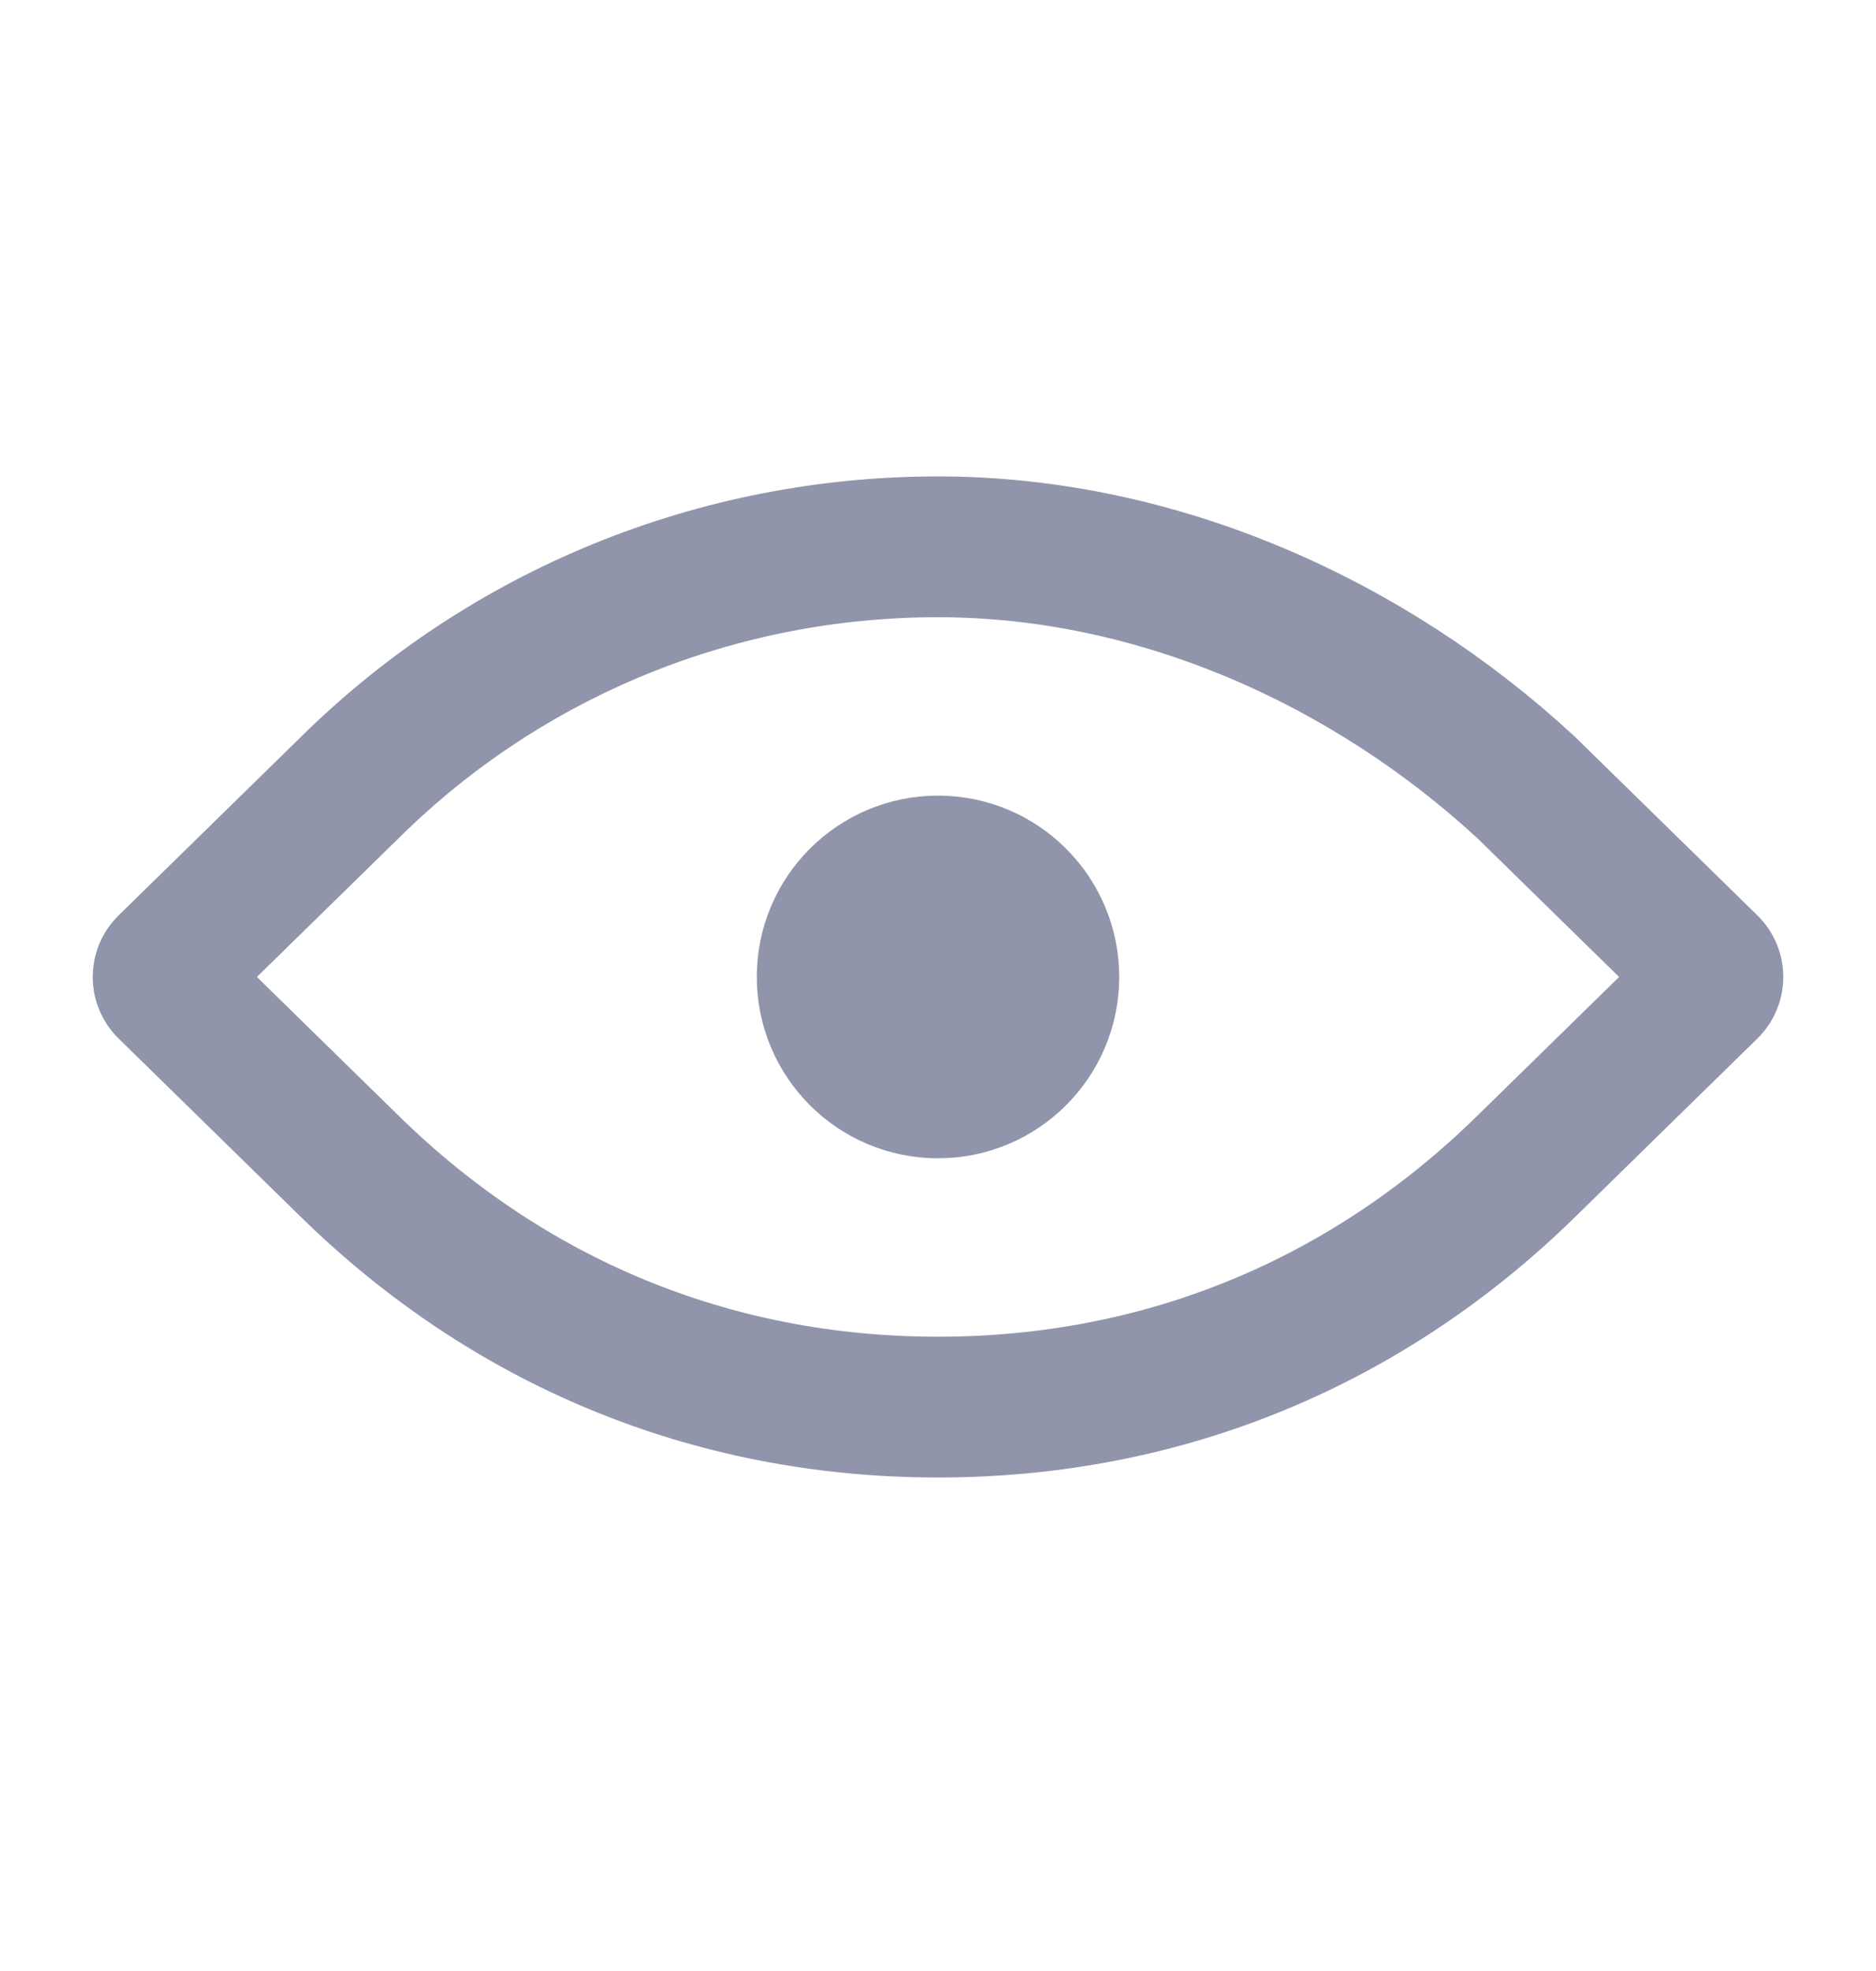
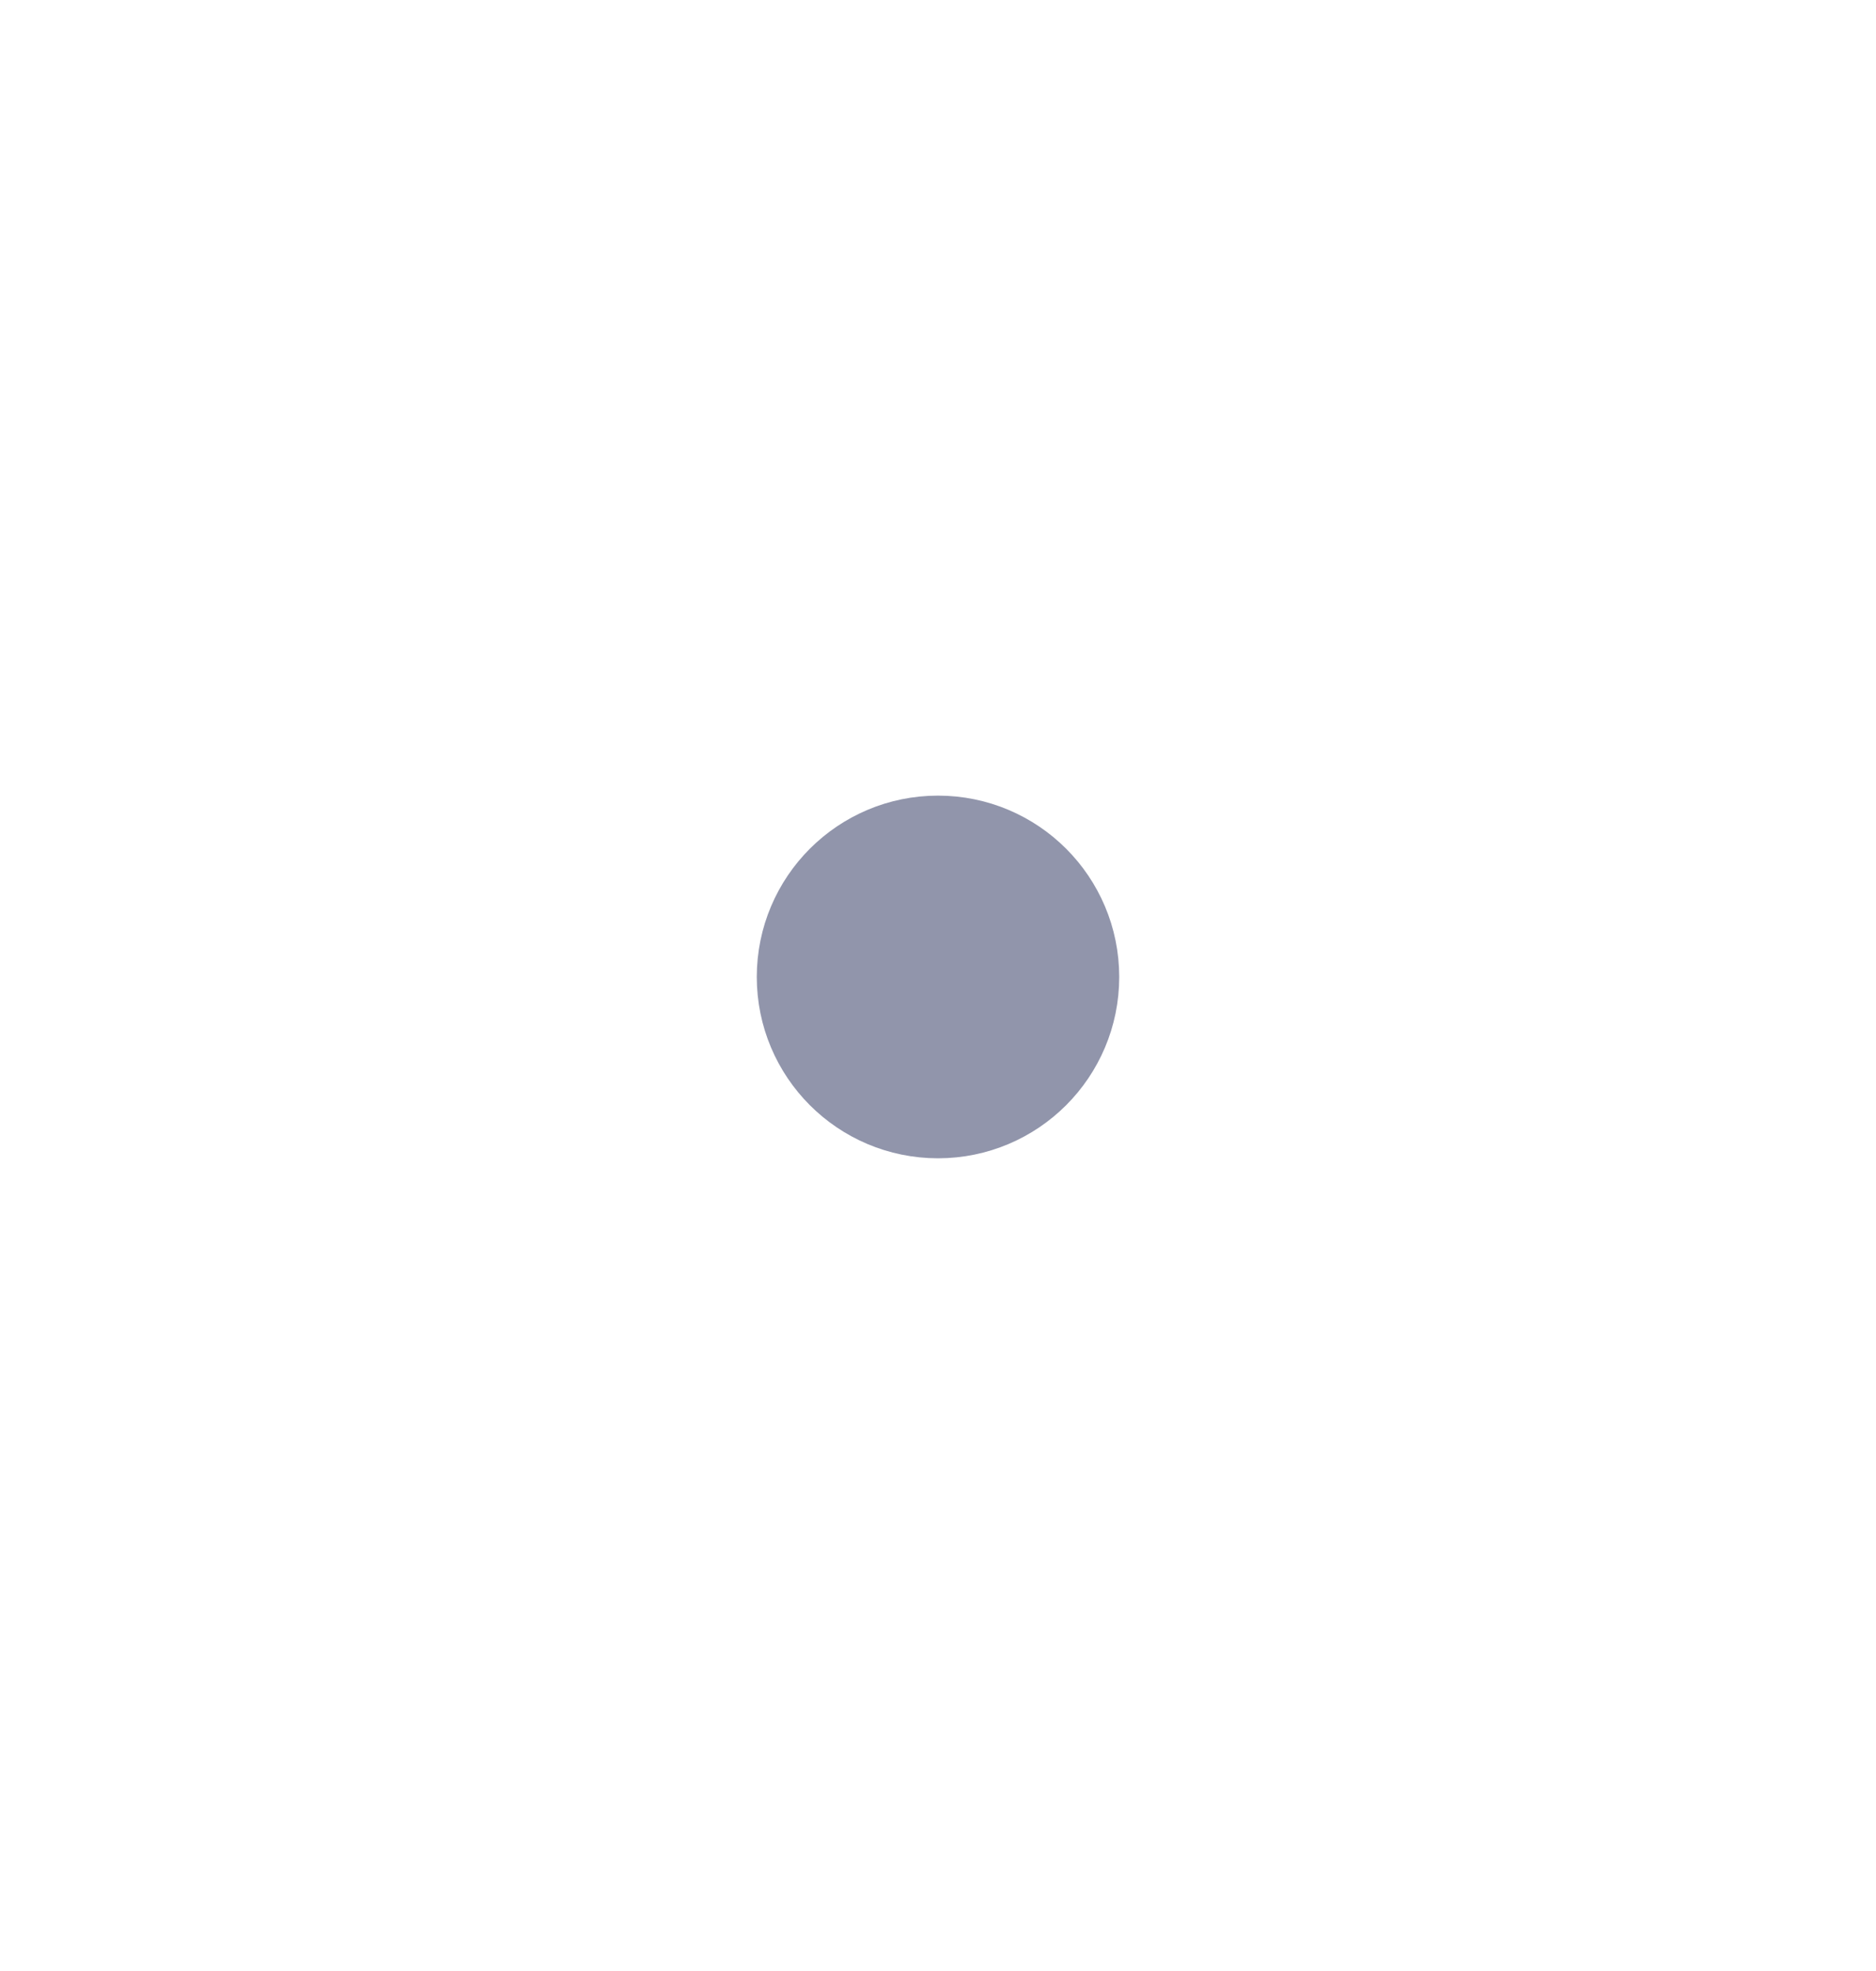
<svg xmlns="http://www.w3.org/2000/svg" width="20" height="21" viewBox="0 0 20 21" fill="none">
-   <path fill-rule="evenodd" clip-rule="evenodd" d="M18.212 10.528C18.278 10.463 18.278 10.355 18.212 10.29L16.269 8.389C14.594 6.842 12.342 5.826 10 5.826C7.658 5.826 5.41 6.732 3.731 8.389L1.788 10.29C1.722 10.355 1.722 10.463 1.788 10.528L3.731 12.429C5.41 14.073 7.567 14.992 10 14.992C12.433 14.992 14.59 14.073 16.269 12.429L18.212 10.528Z" stroke="#9195AB" stroke-width="1.5" />
  <path d="M11.182 10.409C11.182 11.062 10.653 11.591 10 11.591C9.347 11.591 8.818 11.062 8.818 10.409C8.818 9.756 9.347 9.227 10 9.227C10.653 9.227 11.182 9.756 11.182 10.409Z" fill="#9195AB" stroke="#9195AB" stroke-width="1.5" />
</svg>